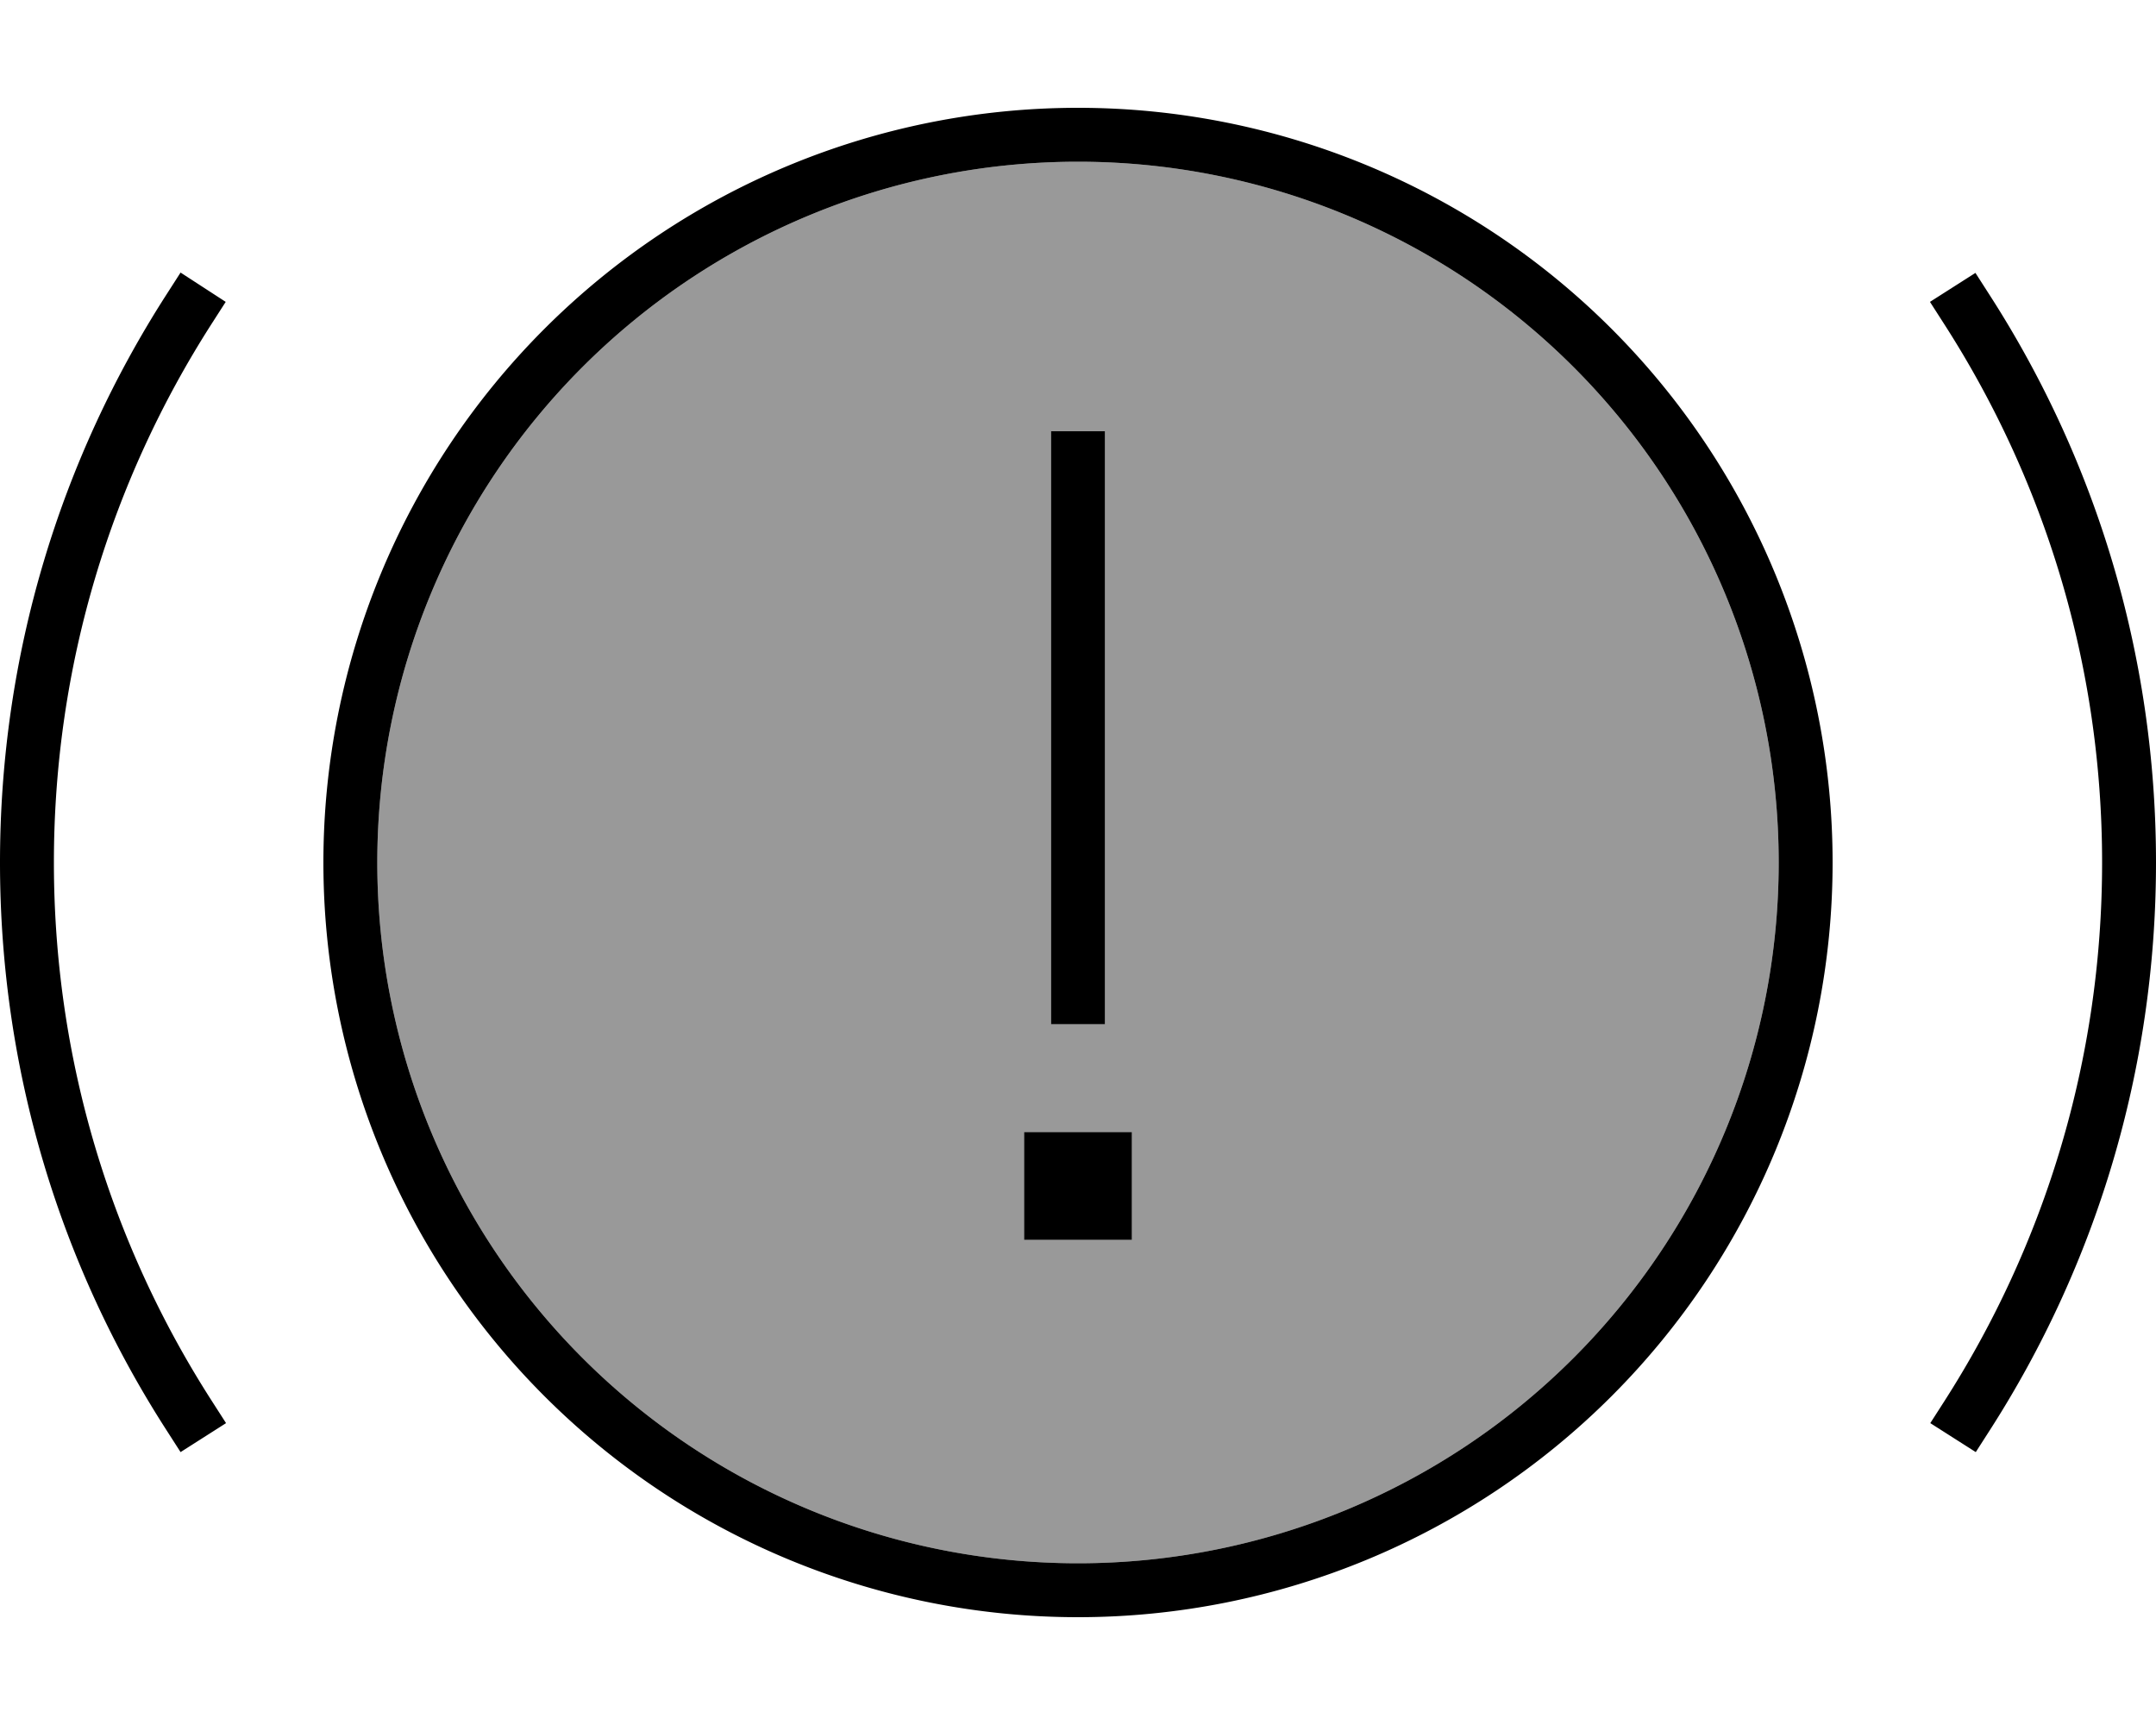
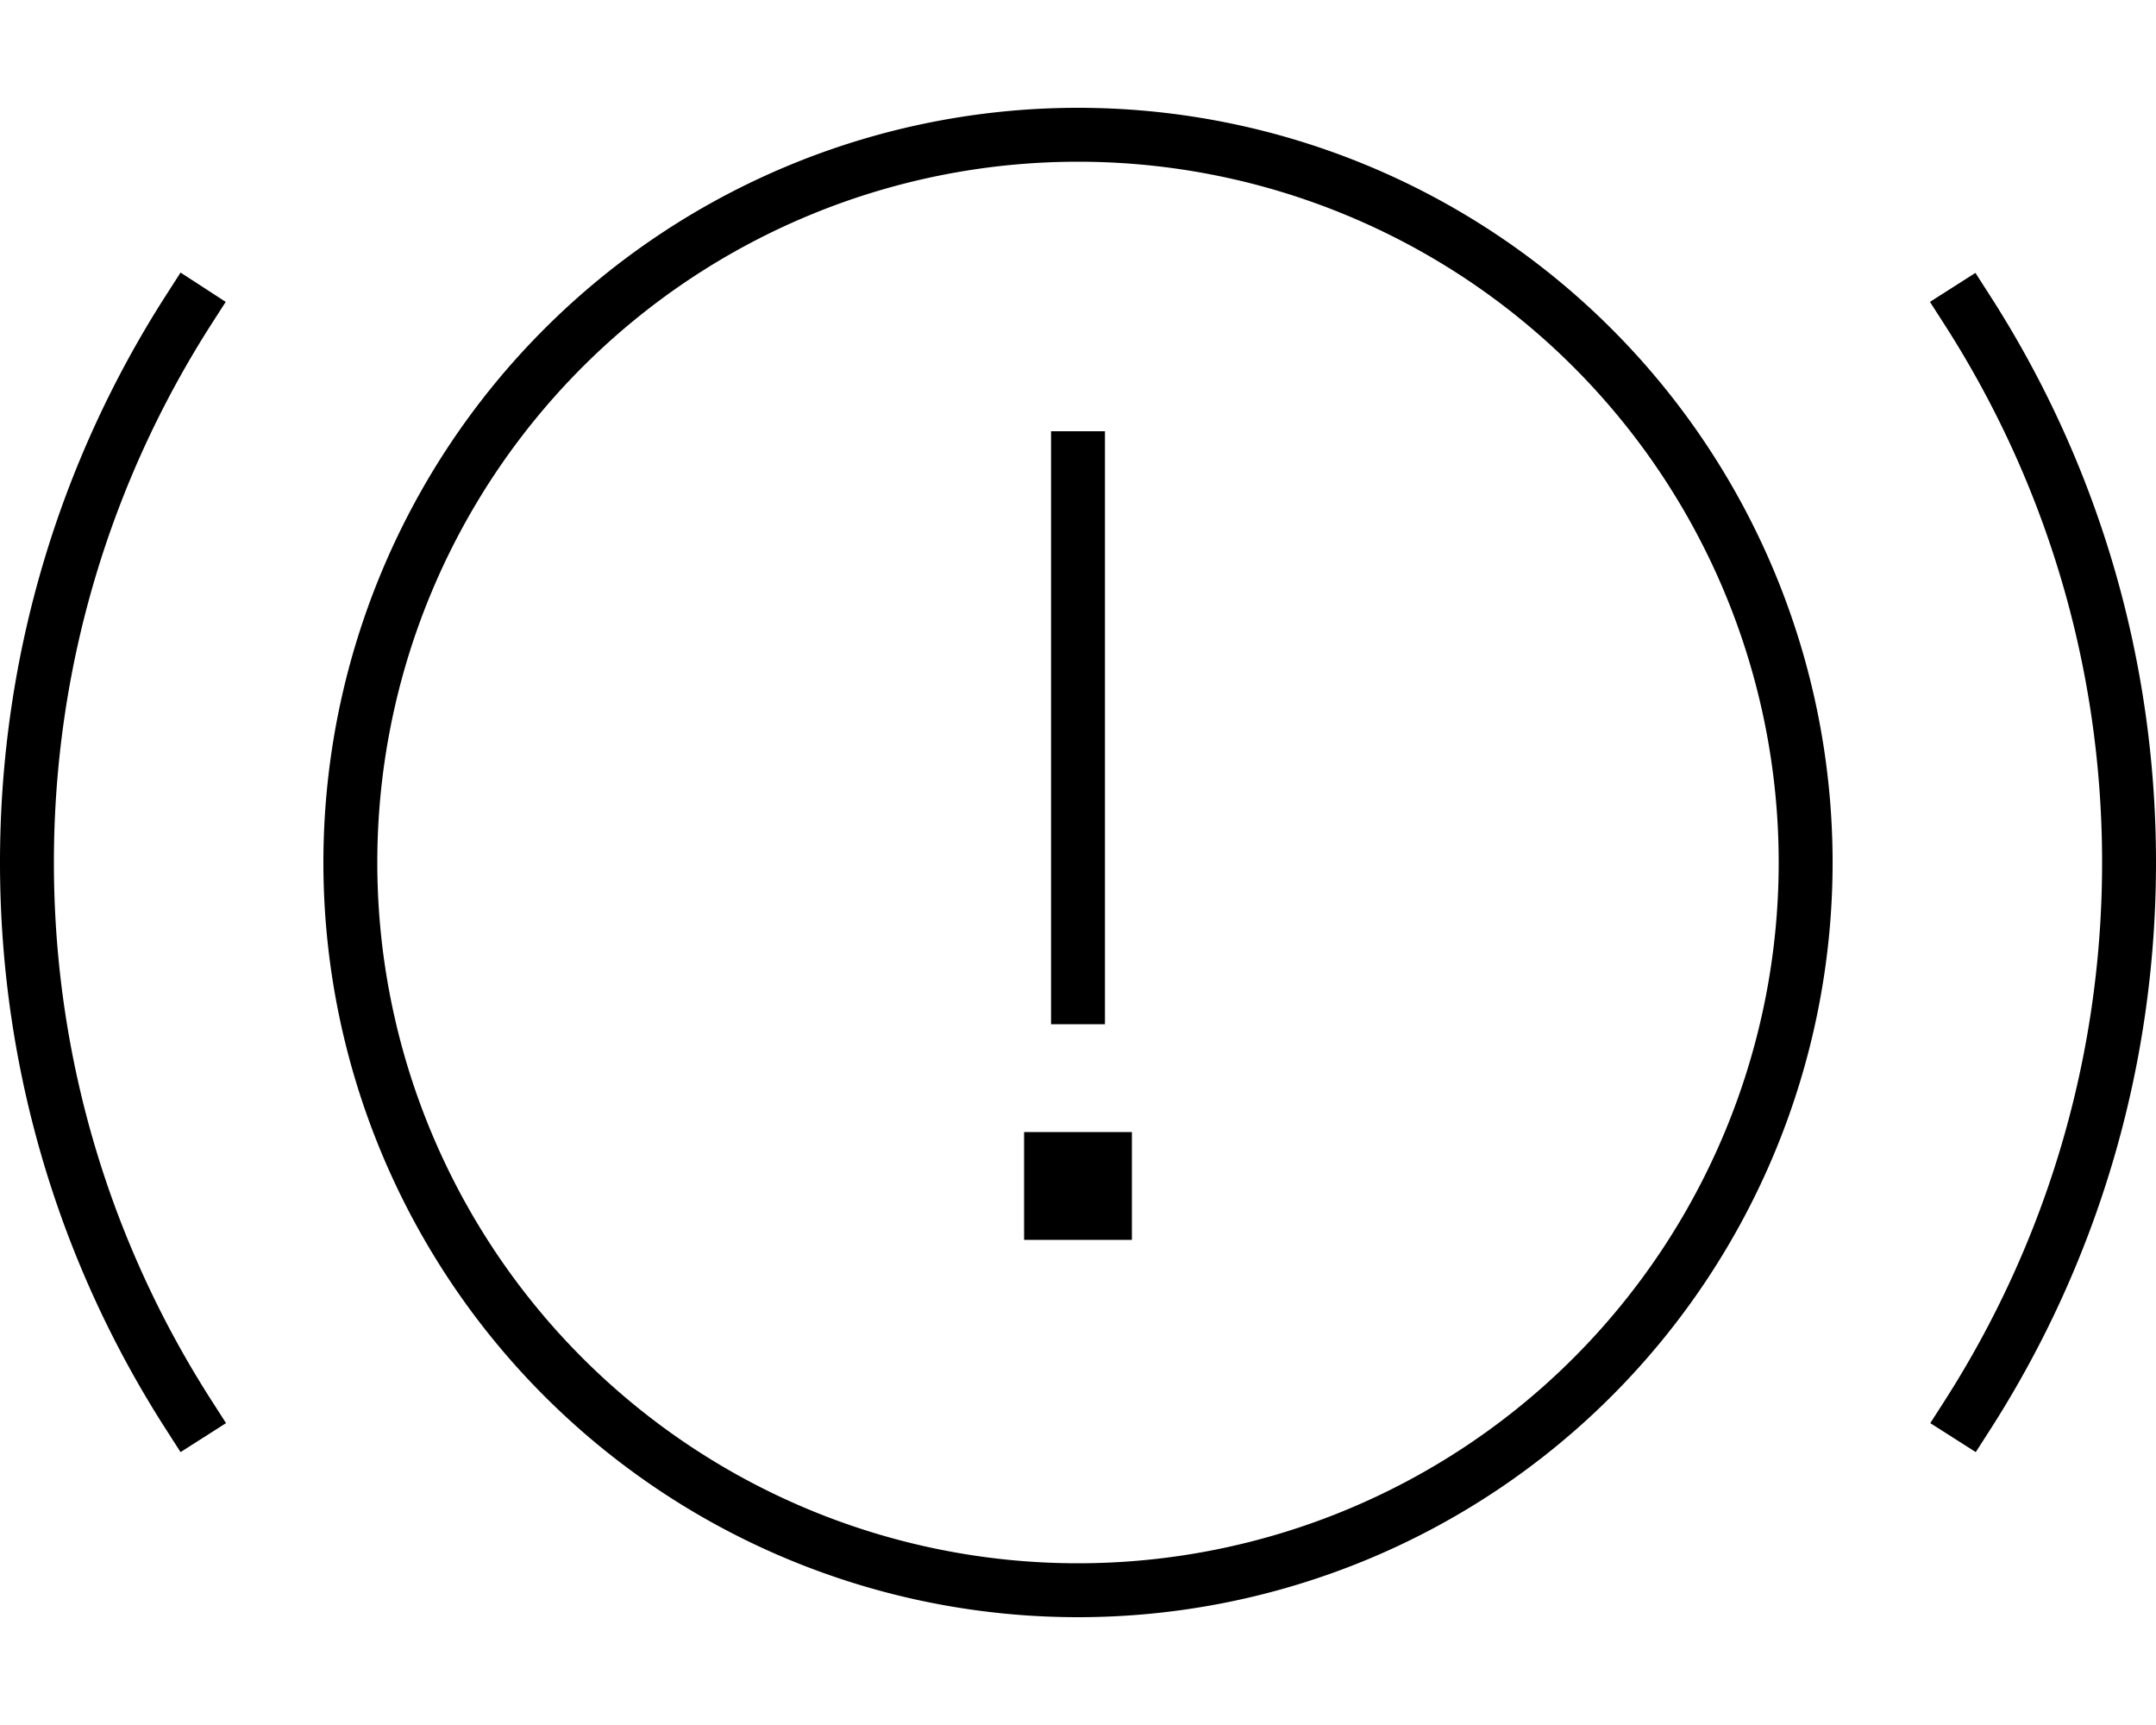
<svg xmlns="http://www.w3.org/2000/svg" viewBox="0 0 640 512">
  <defs>
    <style>.fa-secondary{opacity:.4}</style>
  </defs>
-   <path class="fa-secondary" d="M112 256a208 208 0 1 0 416 0 208 208 0 1 0 -416 0zm192 80l32 0 0 32-32 0 0-32zm8-208l16 0 0 8 0 160 0 8-16 0 0-8 0-160 0-8z" />
  <path class="fa-primary" d="M320 48a208 208 0 1 1 0 416 208 208 0 1 1 0-416zm0 432a224 224 0 1 0 0-448 224 224 0 1 0 0 448zm8-344l0-8-16 0 0 8 0 160 0 8 16 0 0-8 0-160zM304 336l0 32 32 0 0-32-32 0zM62.7 96.3l4.3-6.7L53.6 80.9l-4.3 6.7C18.1 136.2 0 194 0 256s18.1 119.8 49.3 168.3l4.3 6.7 13.5-8.6-4.3-6.7C33.2 369.6 16 314.8 16 256s17.2-113.6 46.7-159.7zm528-8.6l-4.3-6.7-13.5 8.6 4.3 6.7C606.8 142.4 624 197.2 624 256s-17.2 113.6-46.7 159.7l-4.3 6.7 13.5 8.6 4.3-6.7C621.9 375.8 640 318 640 256s-18.1-119.8-49.3-168.3z" />
</svg>